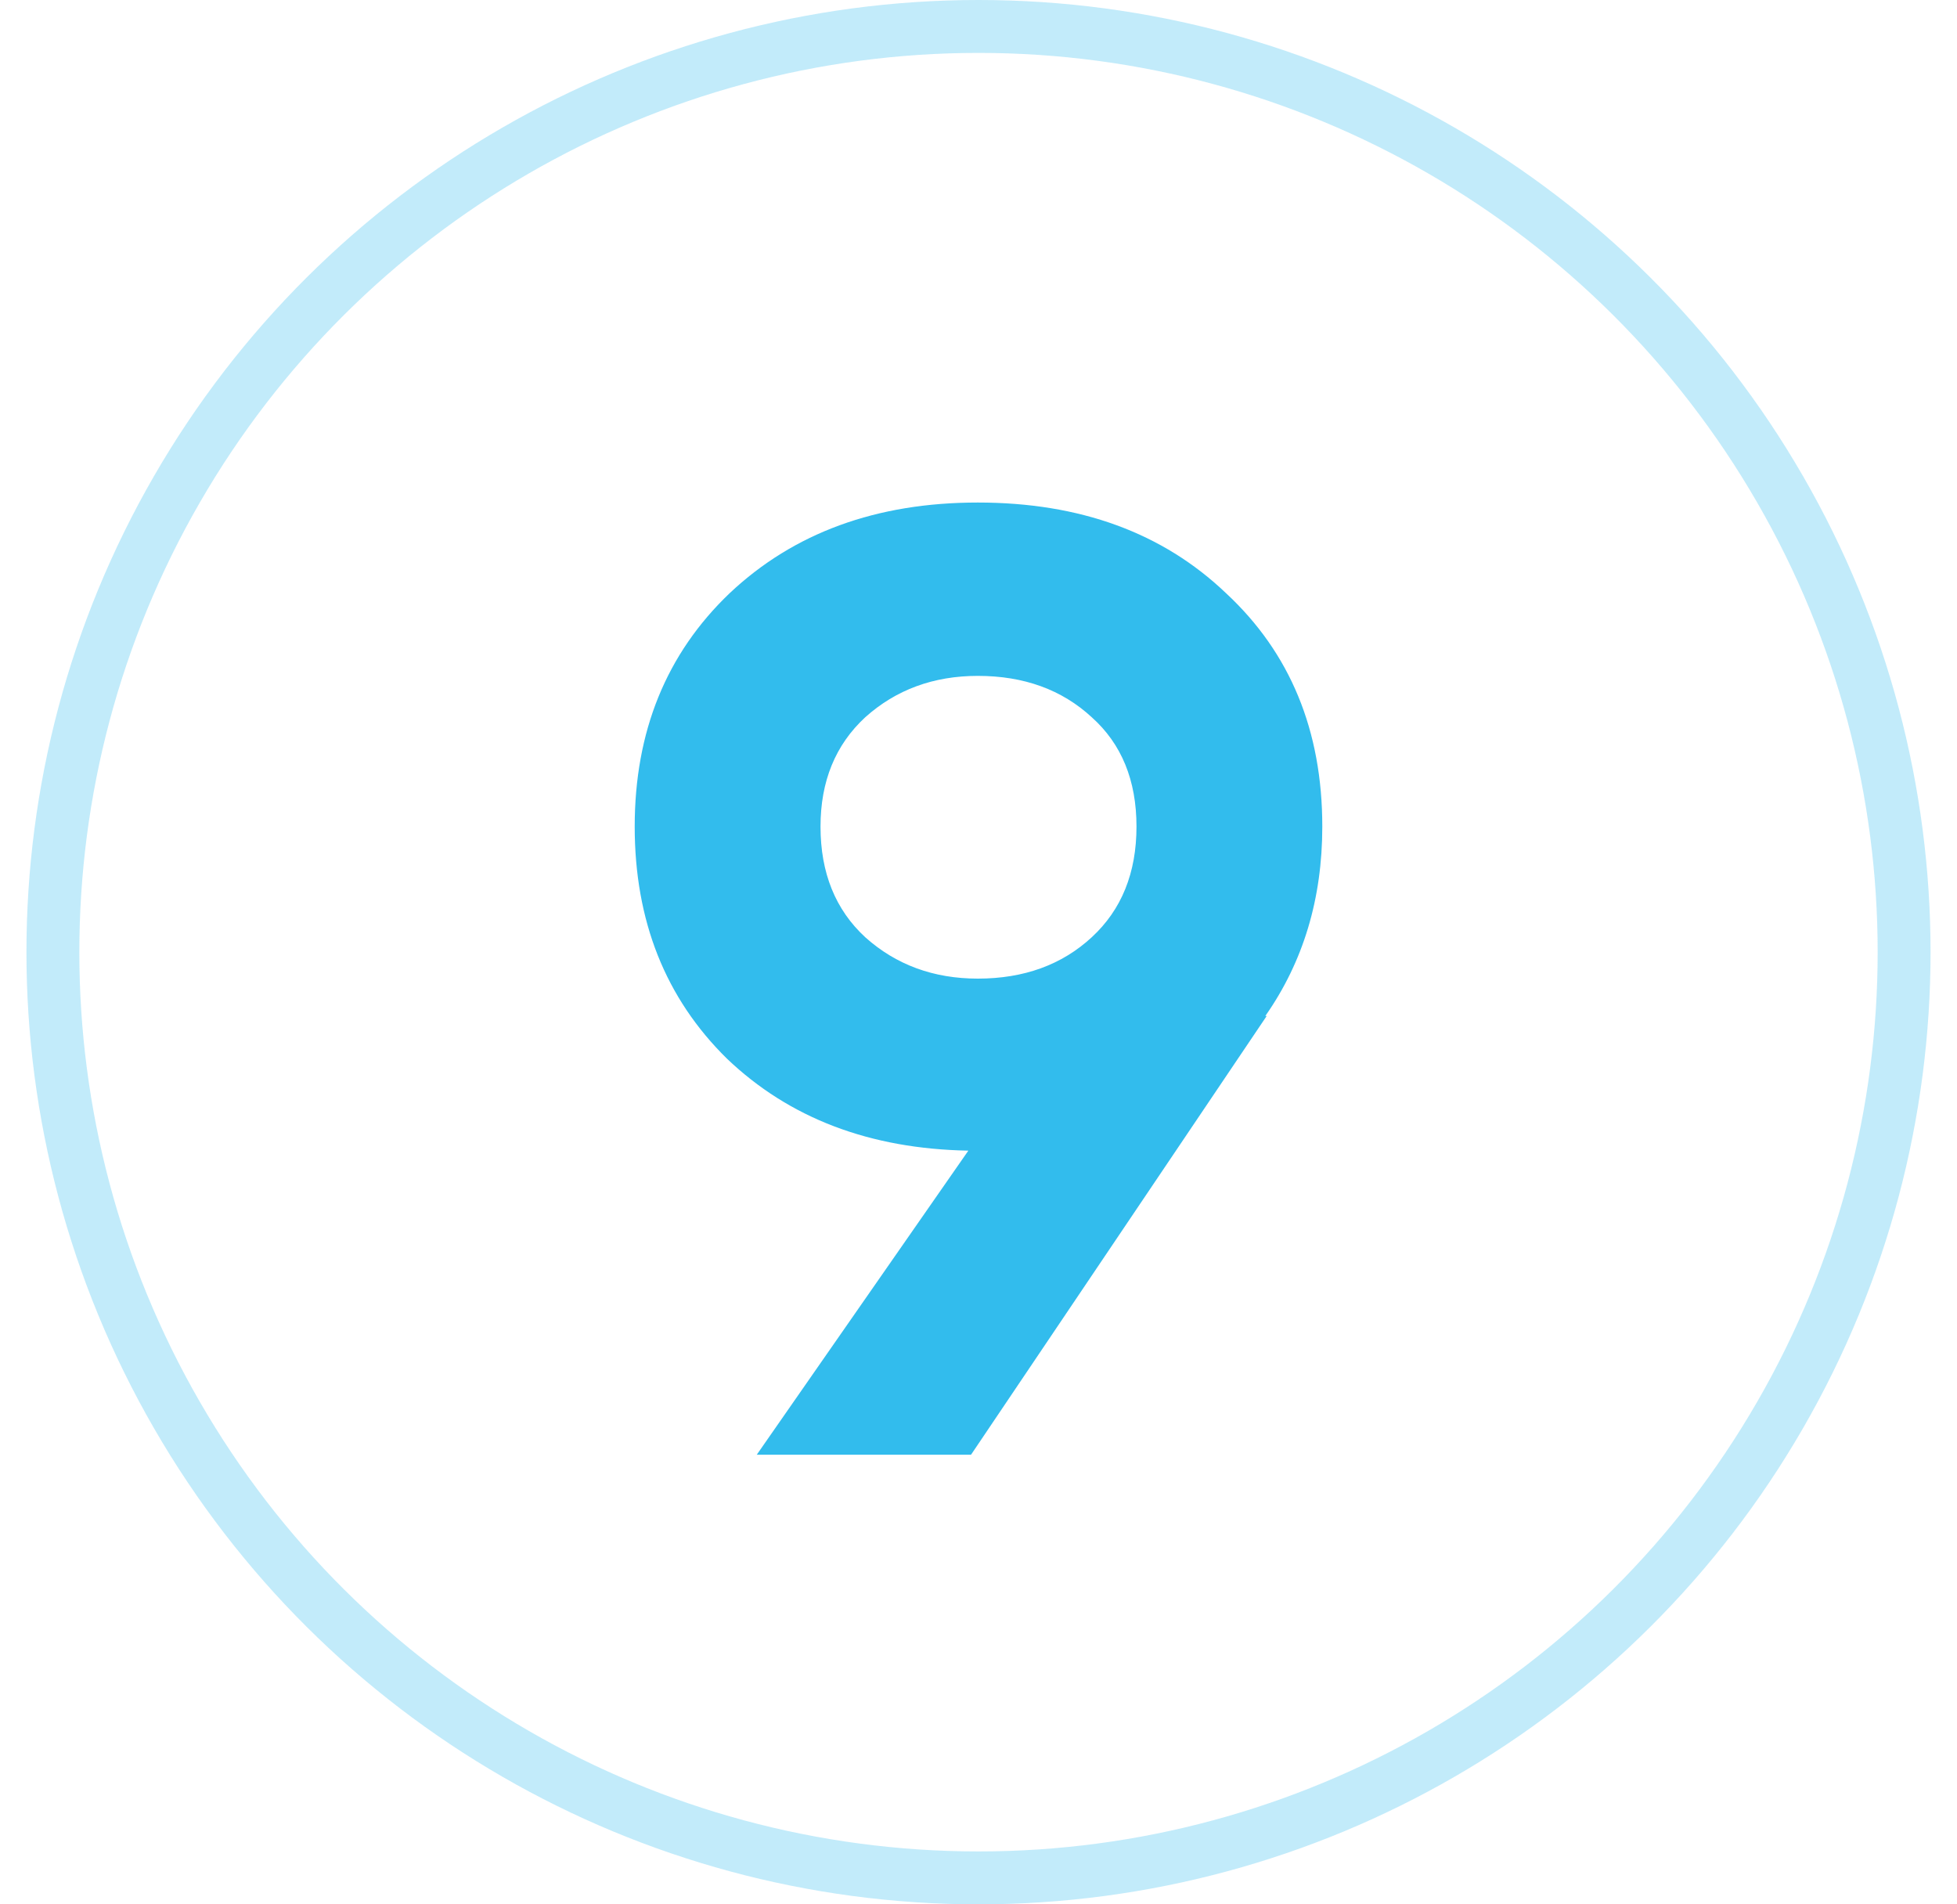
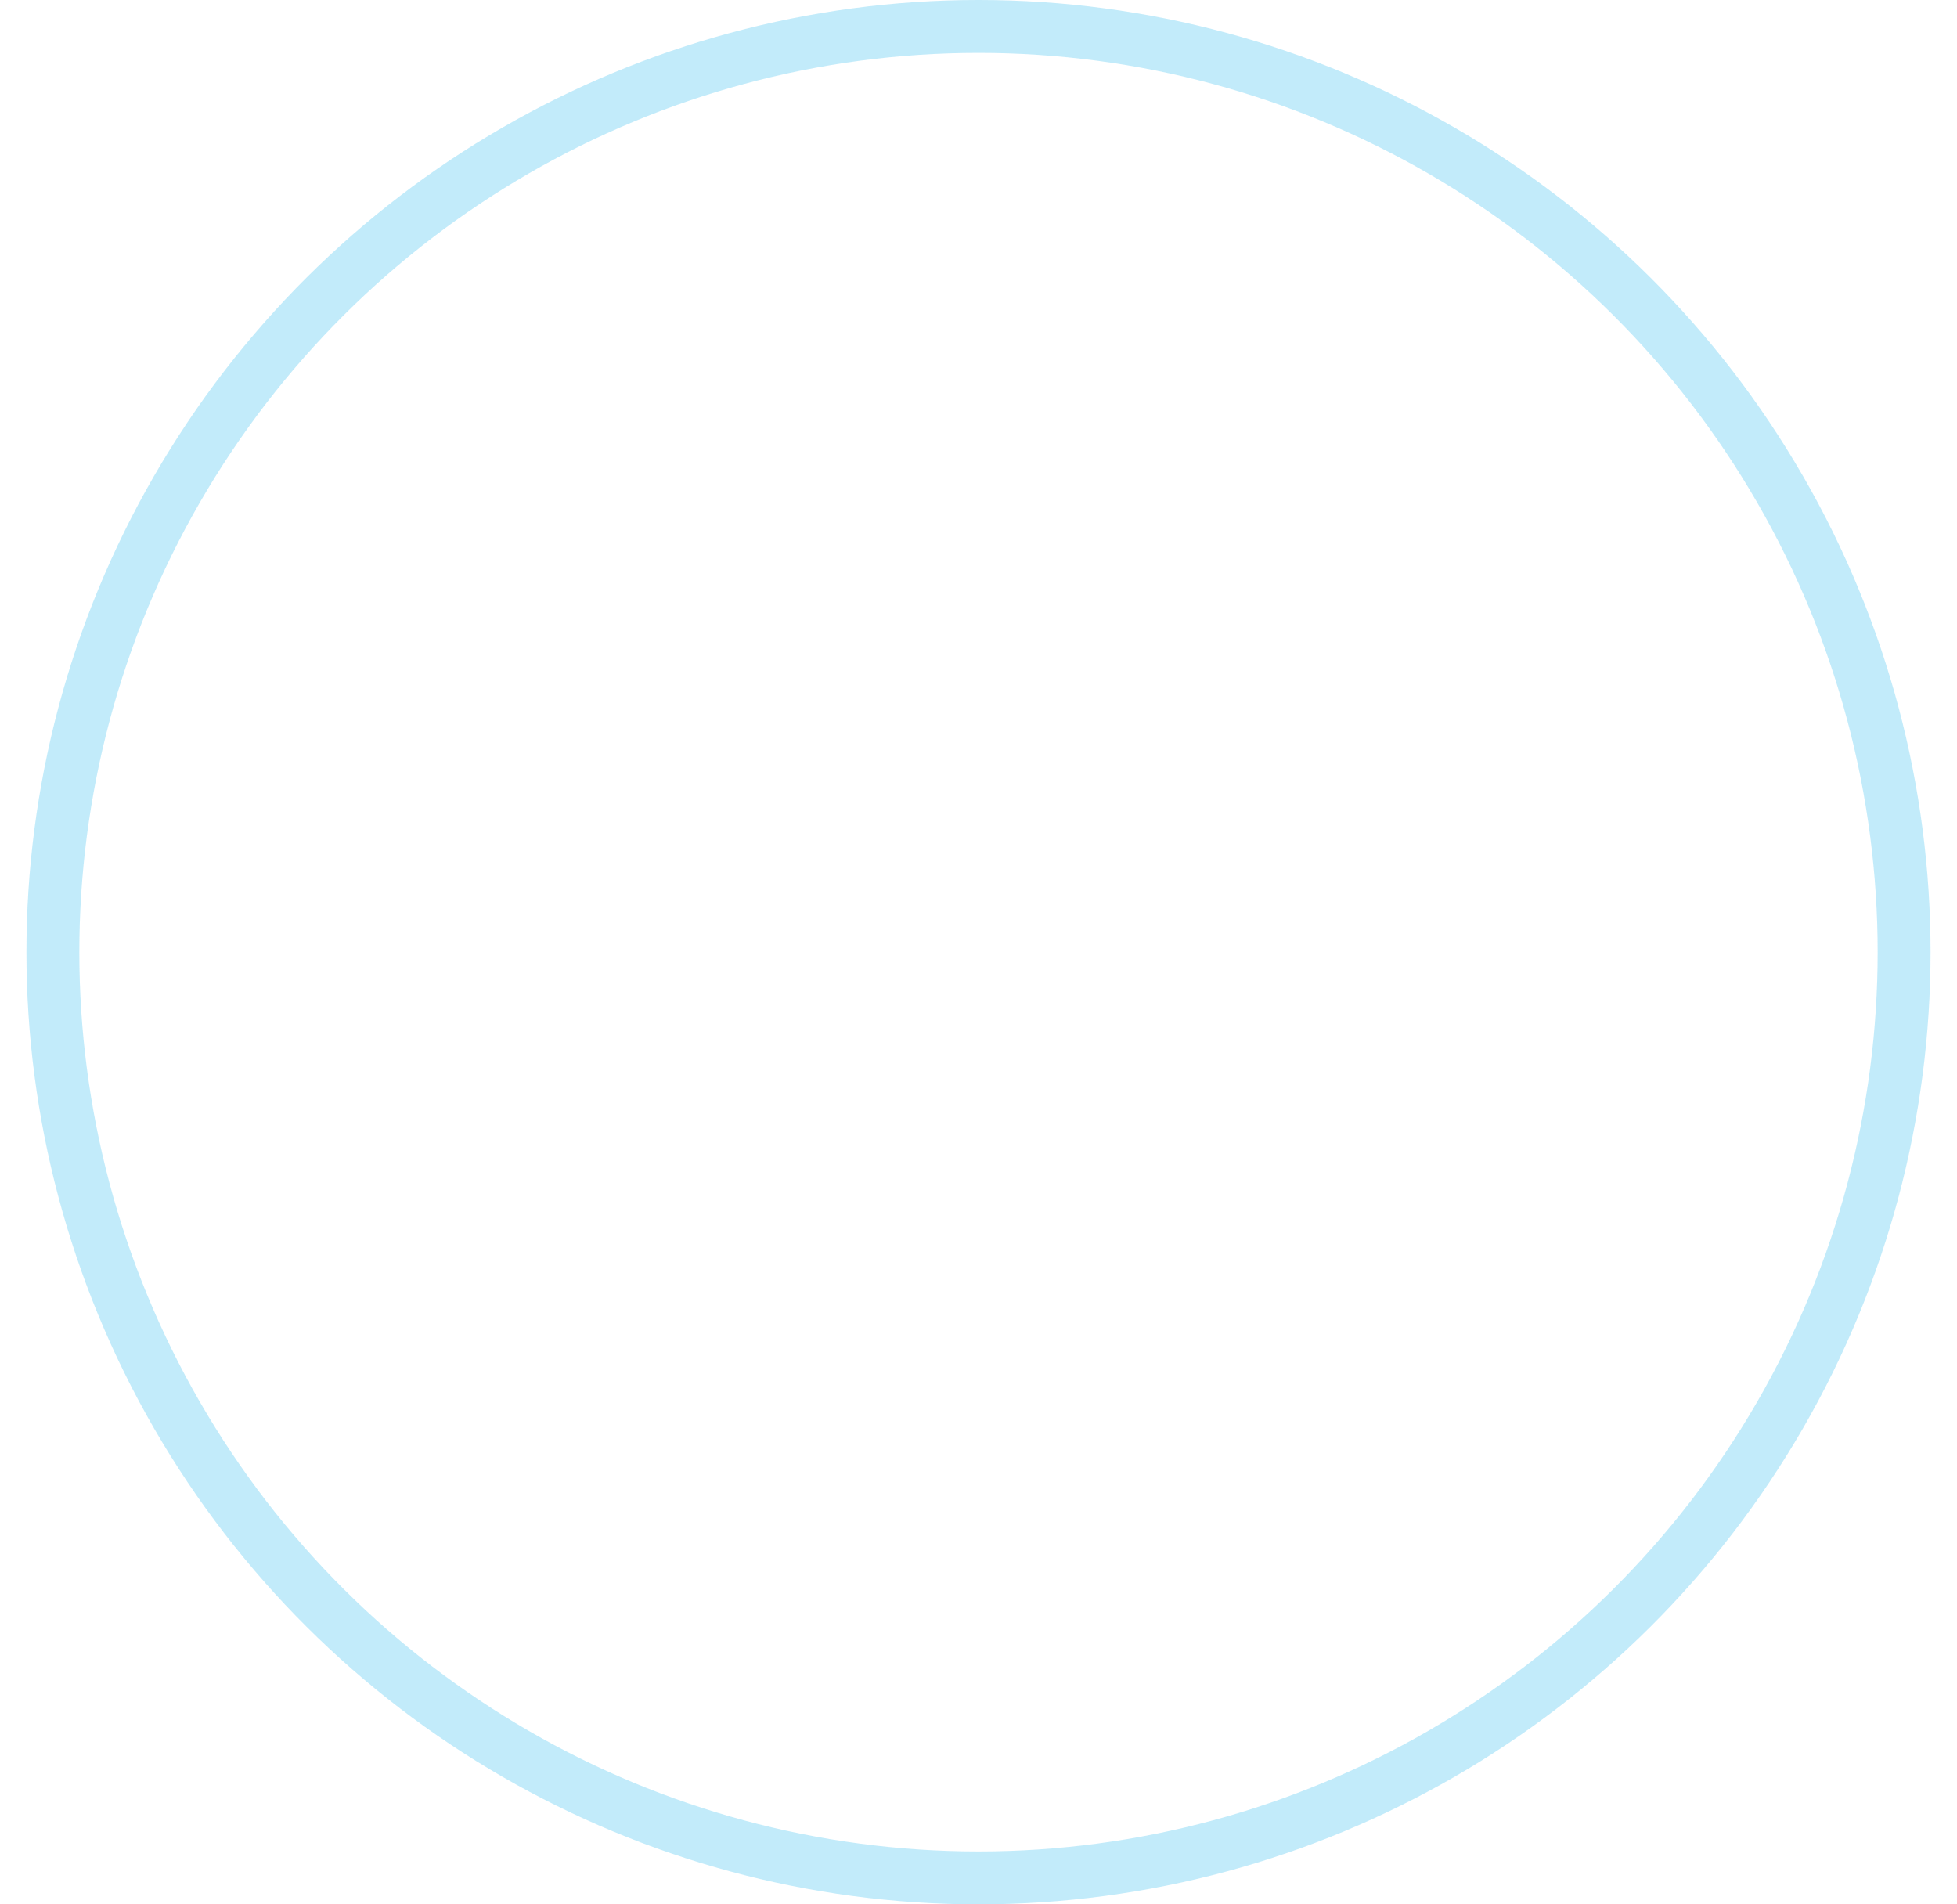
<svg xmlns="http://www.w3.org/2000/svg" width="37" height="36" viewBox="0 0 37 36" fill="none">
  <circle cx="18.5" cy="18" r="17.5" transform="rotate(90 18.5 18)" stroke="#32BCED" stroke-opacity="0.3" />
-   <path d="M25 15.626C25 16.987 24.641 18.181 23.923 19.206H23.949L18.359 27.5H14.308L18.308 21.752C16.444 21.718 14.923 21.139 13.744 20.013C12.581 18.87 12 17.408 12 15.626C12 13.828 12.598 12.357 13.795 11.214C15.008 10.071 16.573 9.5 18.487 9.5C20.419 9.5 21.983 10.071 23.18 11.214C24.393 12.34 25 13.811 25 15.626ZM15.513 15.626C15.513 16.5 15.795 17.198 16.359 17.718C16.94 18.239 17.65 18.5 18.487 18.5C19.359 18.5 20.077 18.239 20.641 17.718C21.205 17.198 21.487 16.5 21.487 15.626C21.487 14.752 21.205 14.063 20.641 13.559C20.077 13.038 19.359 12.777 18.487 12.777C17.65 12.777 16.94 13.038 16.359 13.559C15.795 14.08 15.513 14.769 15.513 15.626Z" fill="#32BCED" />
</svg>